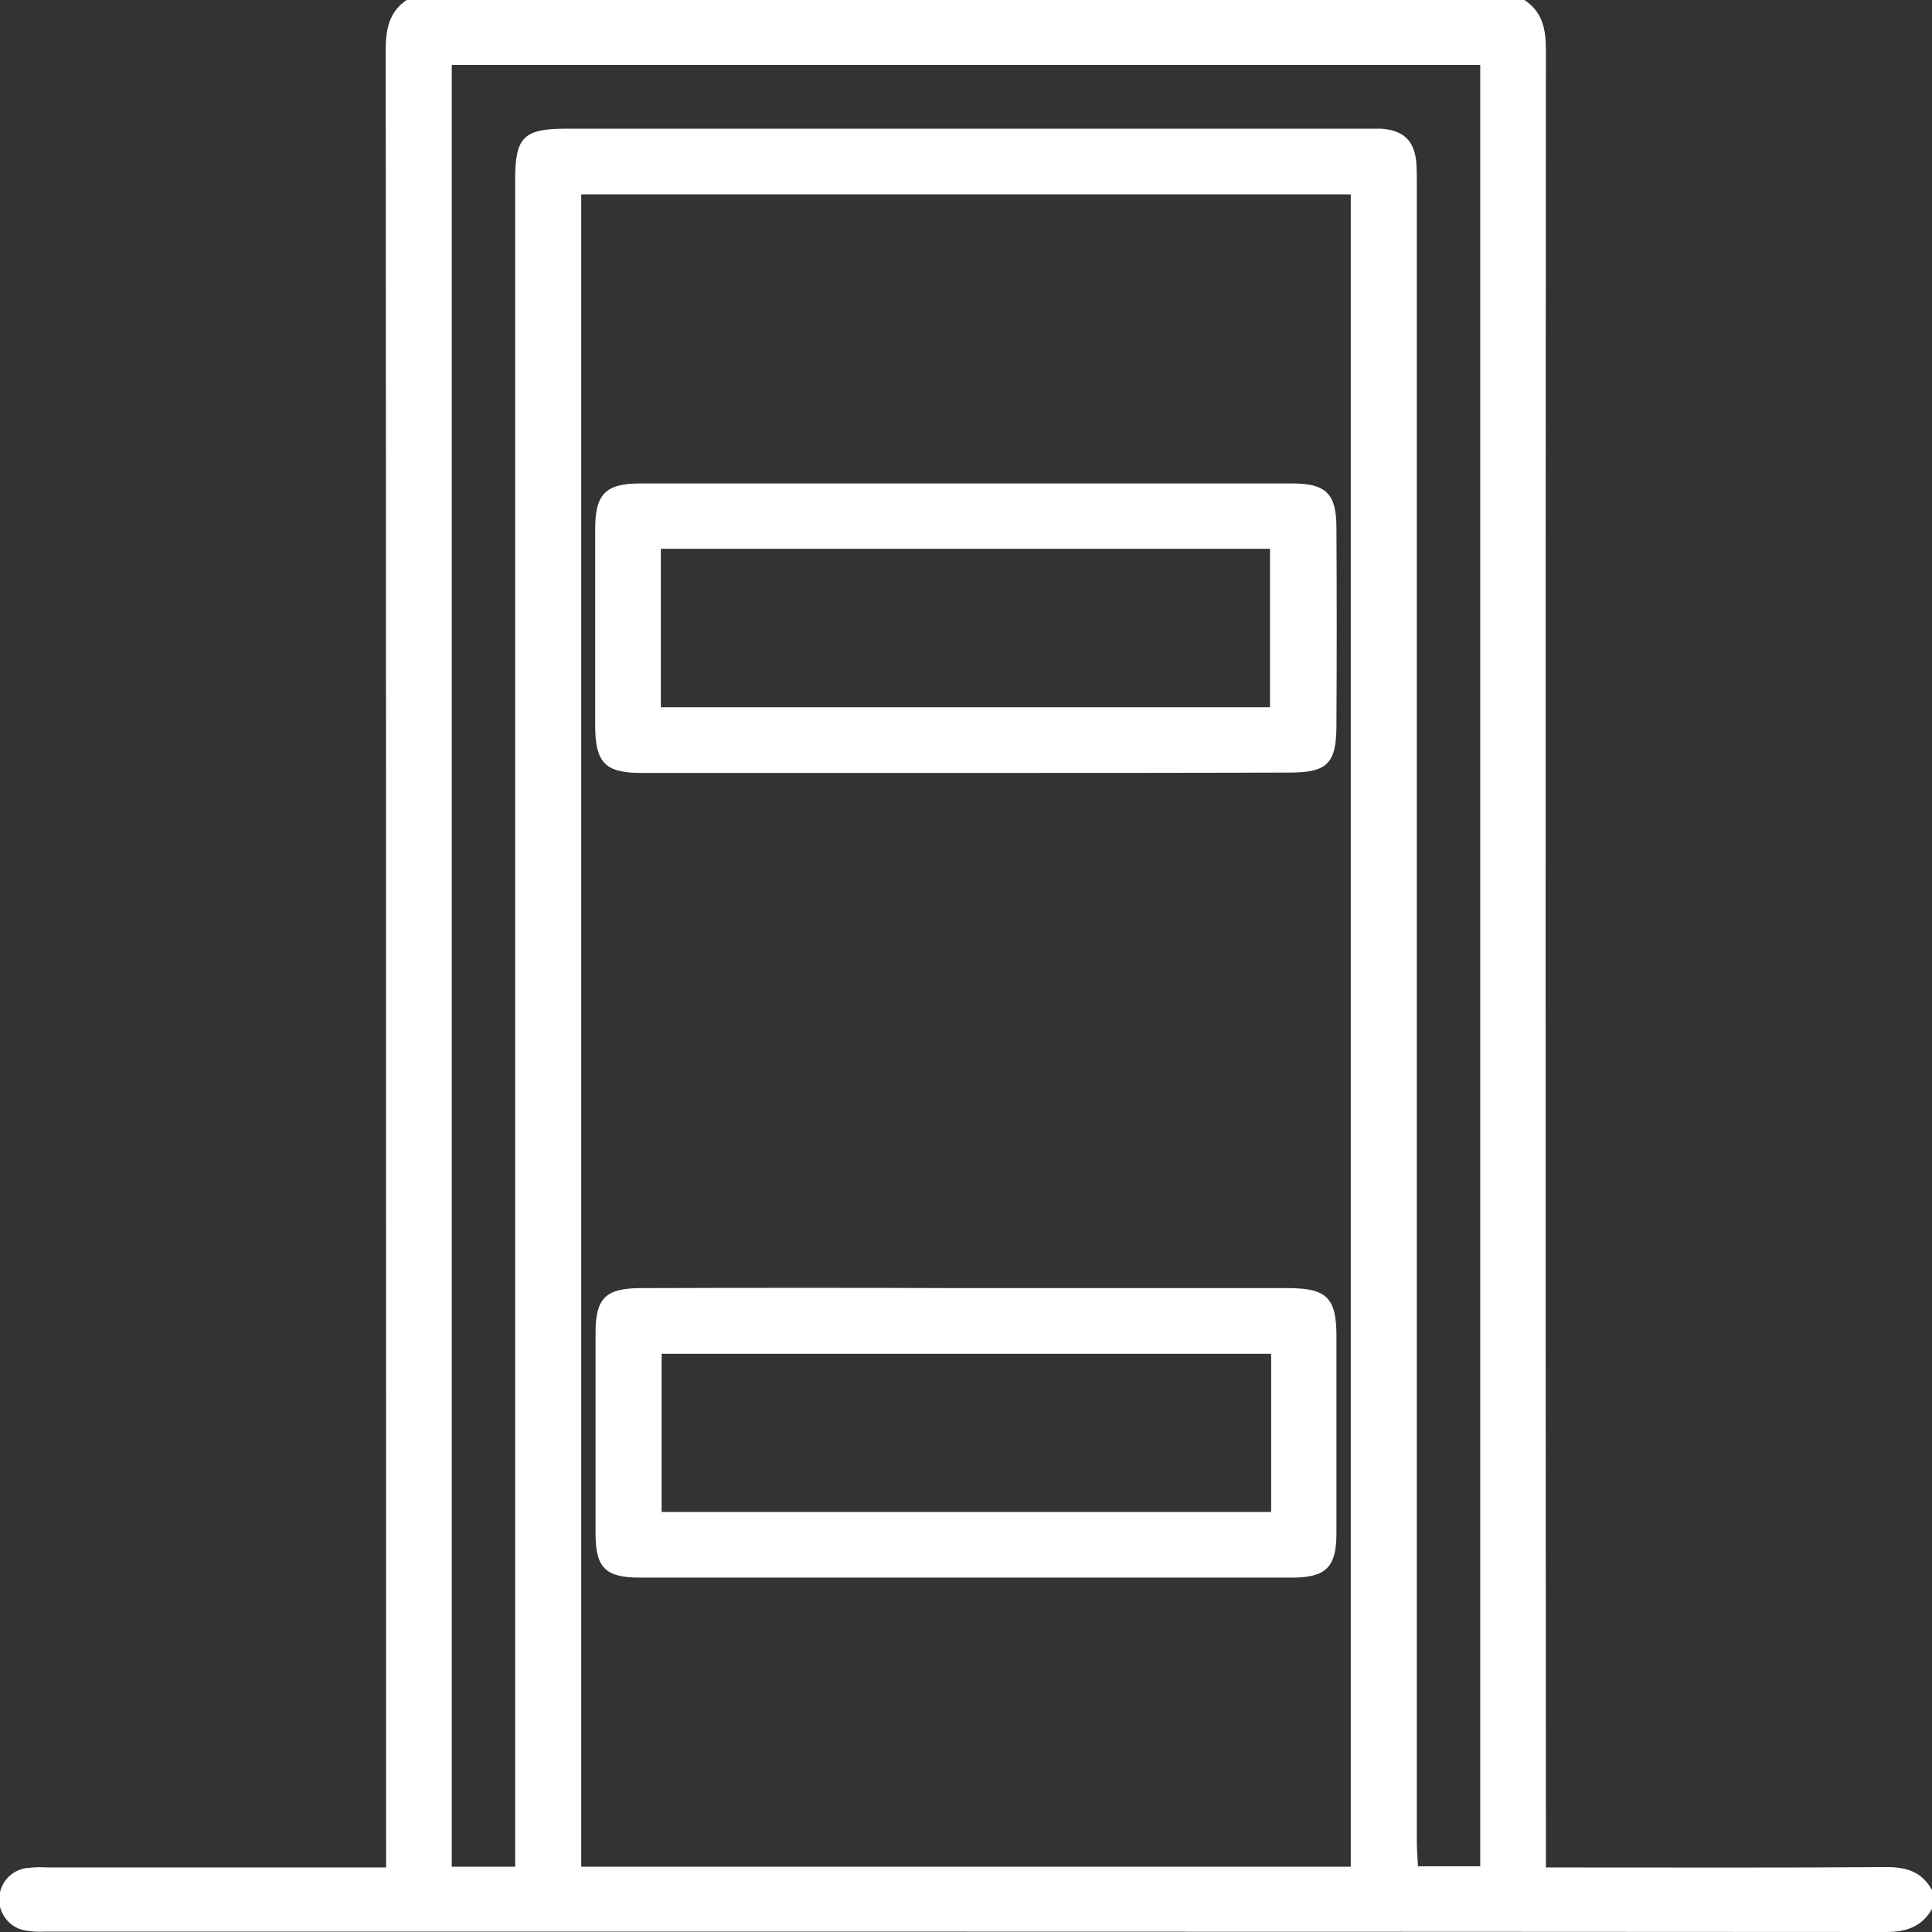
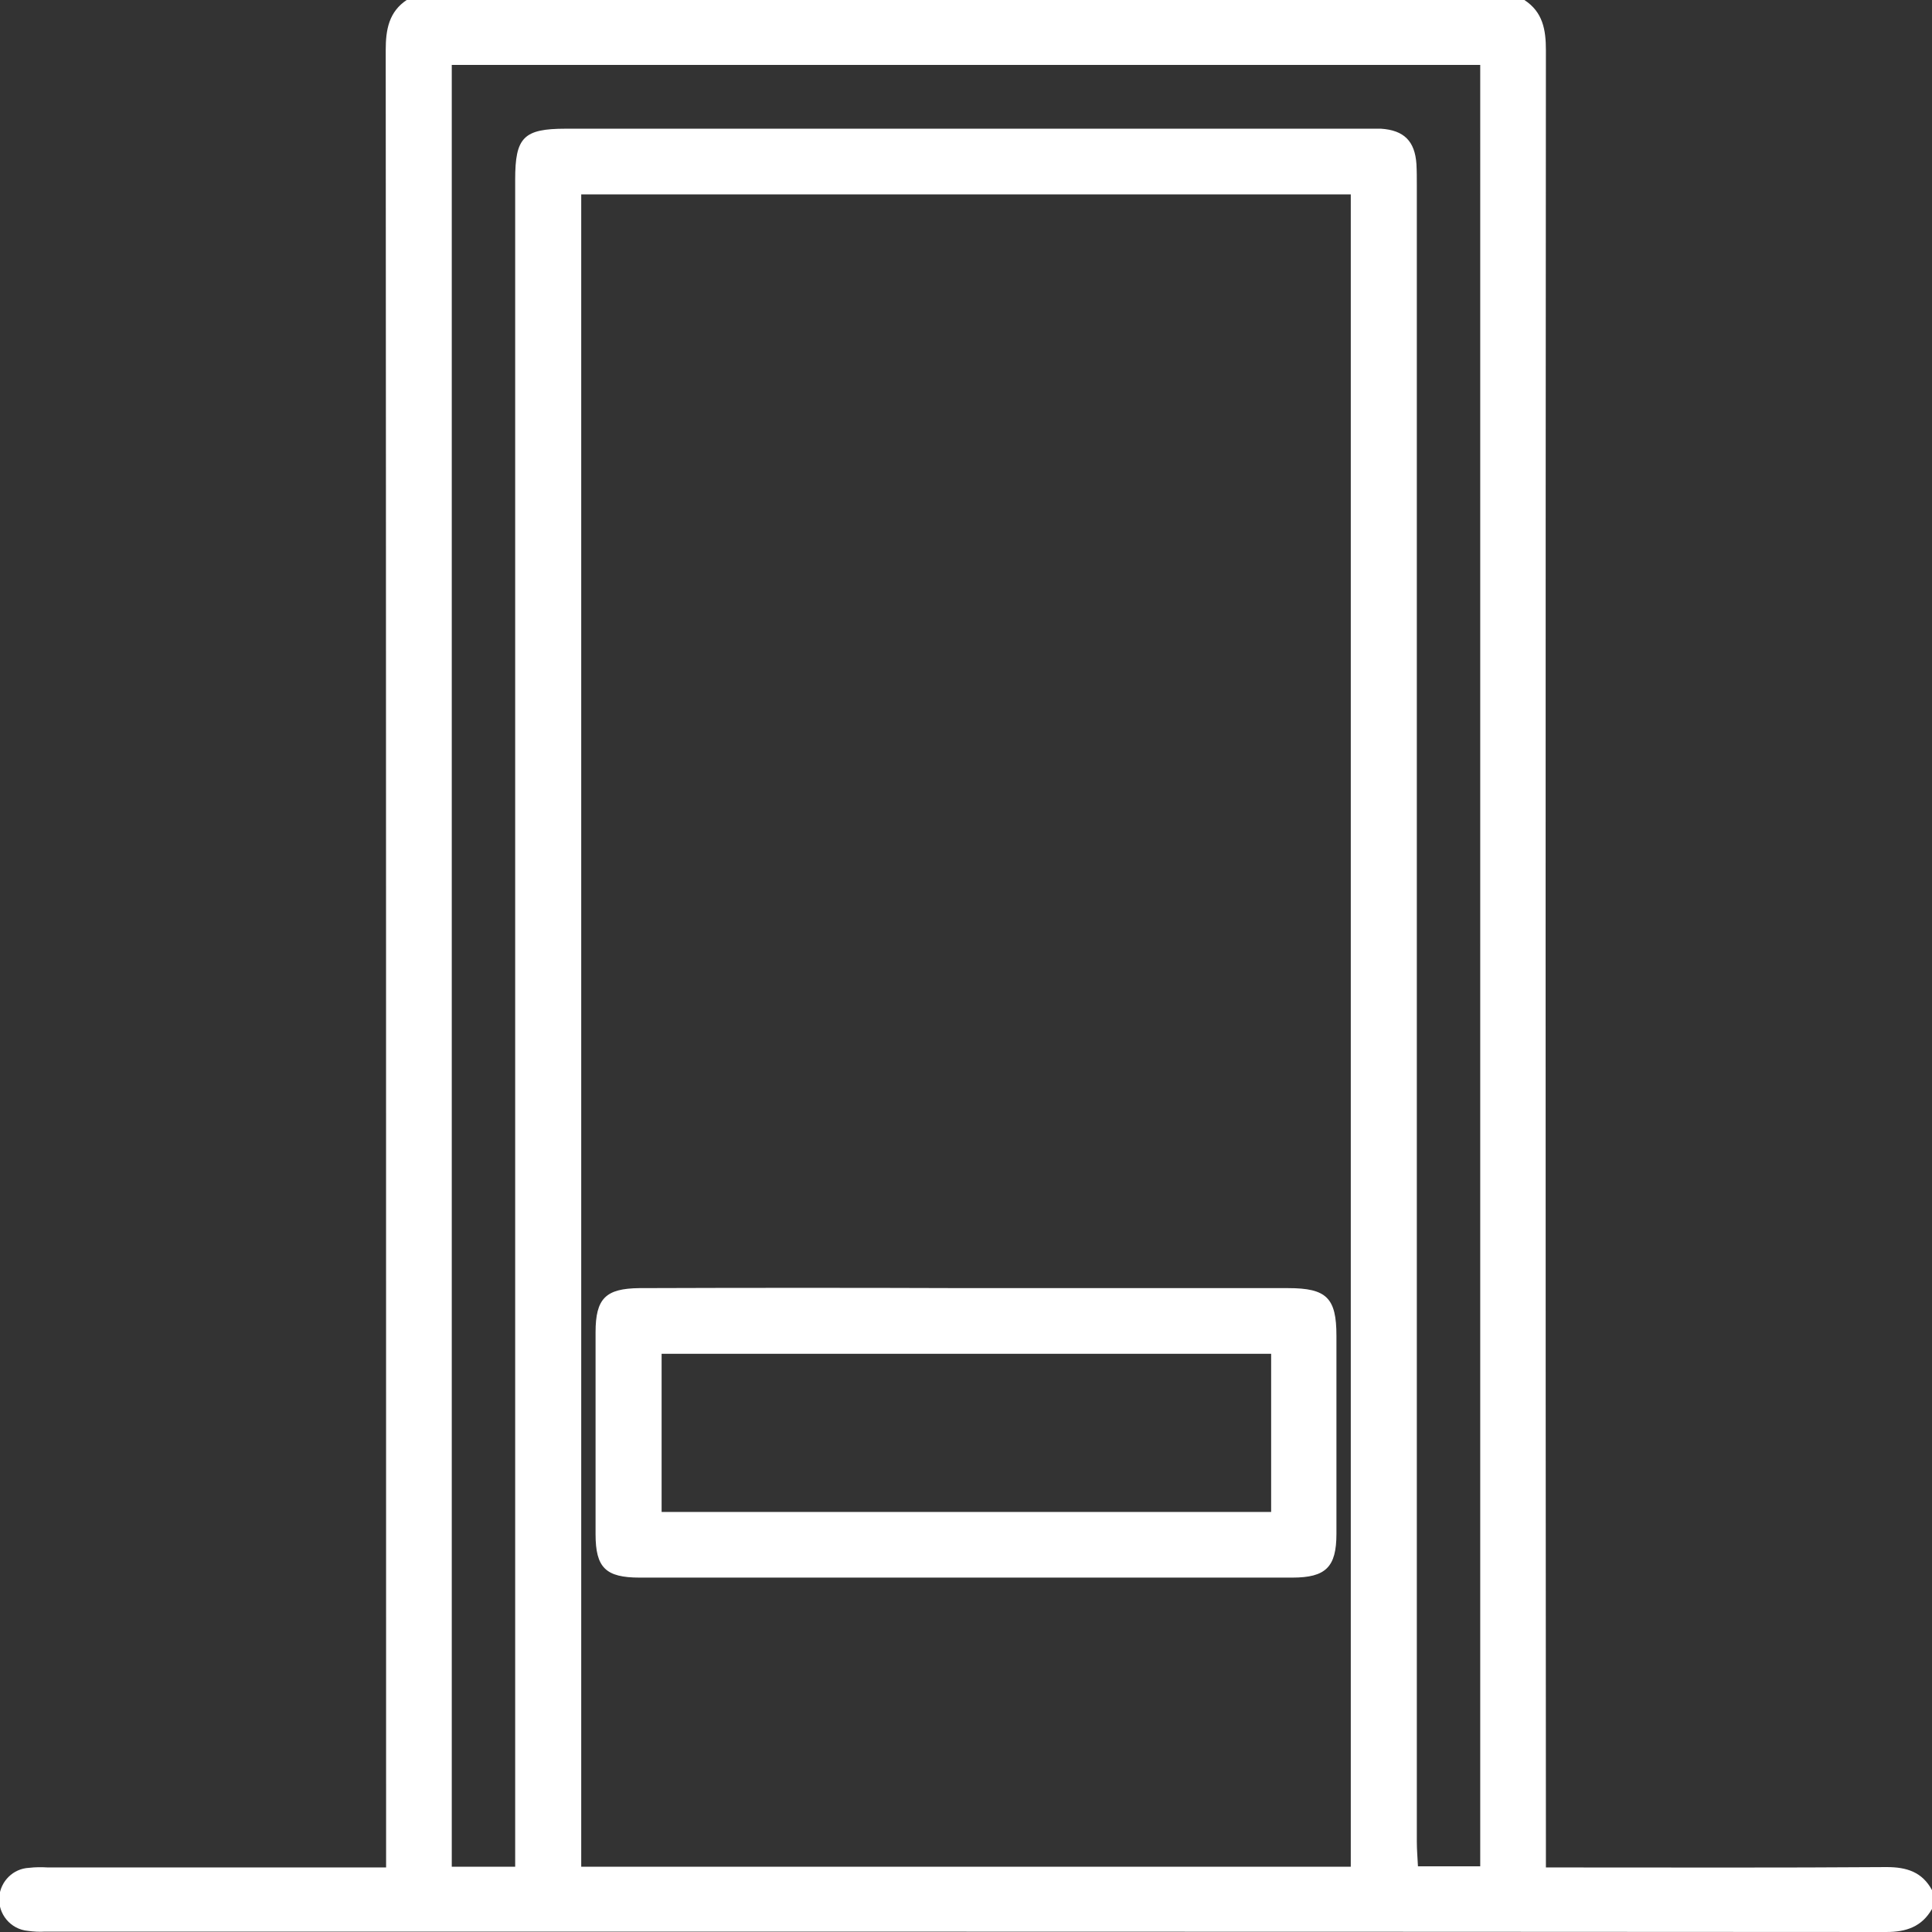
<svg xmlns="http://www.w3.org/2000/svg" version="1.1" id="Слой_1" x="0px" y="0px" viewBox="0 0 511.9 512" style="enable-background:new 0 0 511.9 512;" xml:space="preserve">
  <rect x="0" y="0" width="511.9" height="512" fill="#333333" stroke="none" />
  <path d="M403.9,0c4.9,3.2,5.7,7.9,5.7,13.3c-0.1,158-0.1,316.1,0,474.1v7.4h5.9c28.1,0,56.3,0.1,84.4-0.1c5.3,0,9.4,1.3,12,6.1v5  c-2.7,4.7-6.8,6.1-12.1,6.1c-162.6-0.1-325.3-0.1-487.9-0.1c-1.5,0.1-3,0-4.5-0.2c-4.6-0.4-8-4.5-7.6-9.1c0.4-4.1,3.7-7.4,7.9-7.6  c1.7-0.2,3.3-0.2,5-0.1h89.6v-7.1c0-158.1,0-316.3-0.1-474.4c0-5.4,0.8-10.2,5.7-13.4L403.9,0z M357.9,494.5v-443H154v443.1h203.9  V494.5z M119.7,17.2v477.4h16.8v-7.1c0-146.7,0-293.3,0-439.9c0-11.2,2.2-13.5,13.4-13.5h212c1.3,0,2.7,0,4,0c6.1,0.4,9,3.3,9.4,9.4  c0.1,1.8,0.1,3.7,0.1,5.5c0,146.3,0,292.6,0,438.9c0,2.2,0.2,4.5,0.3,6.6h16.5V17.2H119.7z" fill="#fff" />
-   <path d="M255.8,204.8c-28.7,0-57.3,0-85.9,0c-9.5,0-12.1-2.7-12.2-12.2c0-17.5,0-35,0-52.5c0-9.2,2.8-12,11.9-12  c57.6,0,115.2,0,172.9,0c8.9,0,11.6,2.8,11.6,11.7c0.1,17.5,0.1,35,0,52.4c0,10-2.4,12.5-12.3,12.5  C313.1,204.8,284.4,204.8,255.8,204.8z M175.1,187.4h161.4v-42H175.1V187.4z" fill="#fff" />
  <path d="M255.9,341.3c28.5,0,56.9,0,85.4,0c10.2,0,12.8,2.6,12.8,12.6c0,17.5,0,35,0,52.5c0,8.8-2.8,11.6-11.7,11.6  c-57.6,0-115.2,0-172.9,0c-9,0-11.7-2.6-11.7-11.5c0-17.8,0-35.6,0-53.5c0-9,2.7-11.6,11.6-11.7  C198.3,341.2,227.1,341.2,255.9,341.3z M175.3,358.7v41.9h161.5v-41.9H175.3z" fill="#fff" />
</svg>